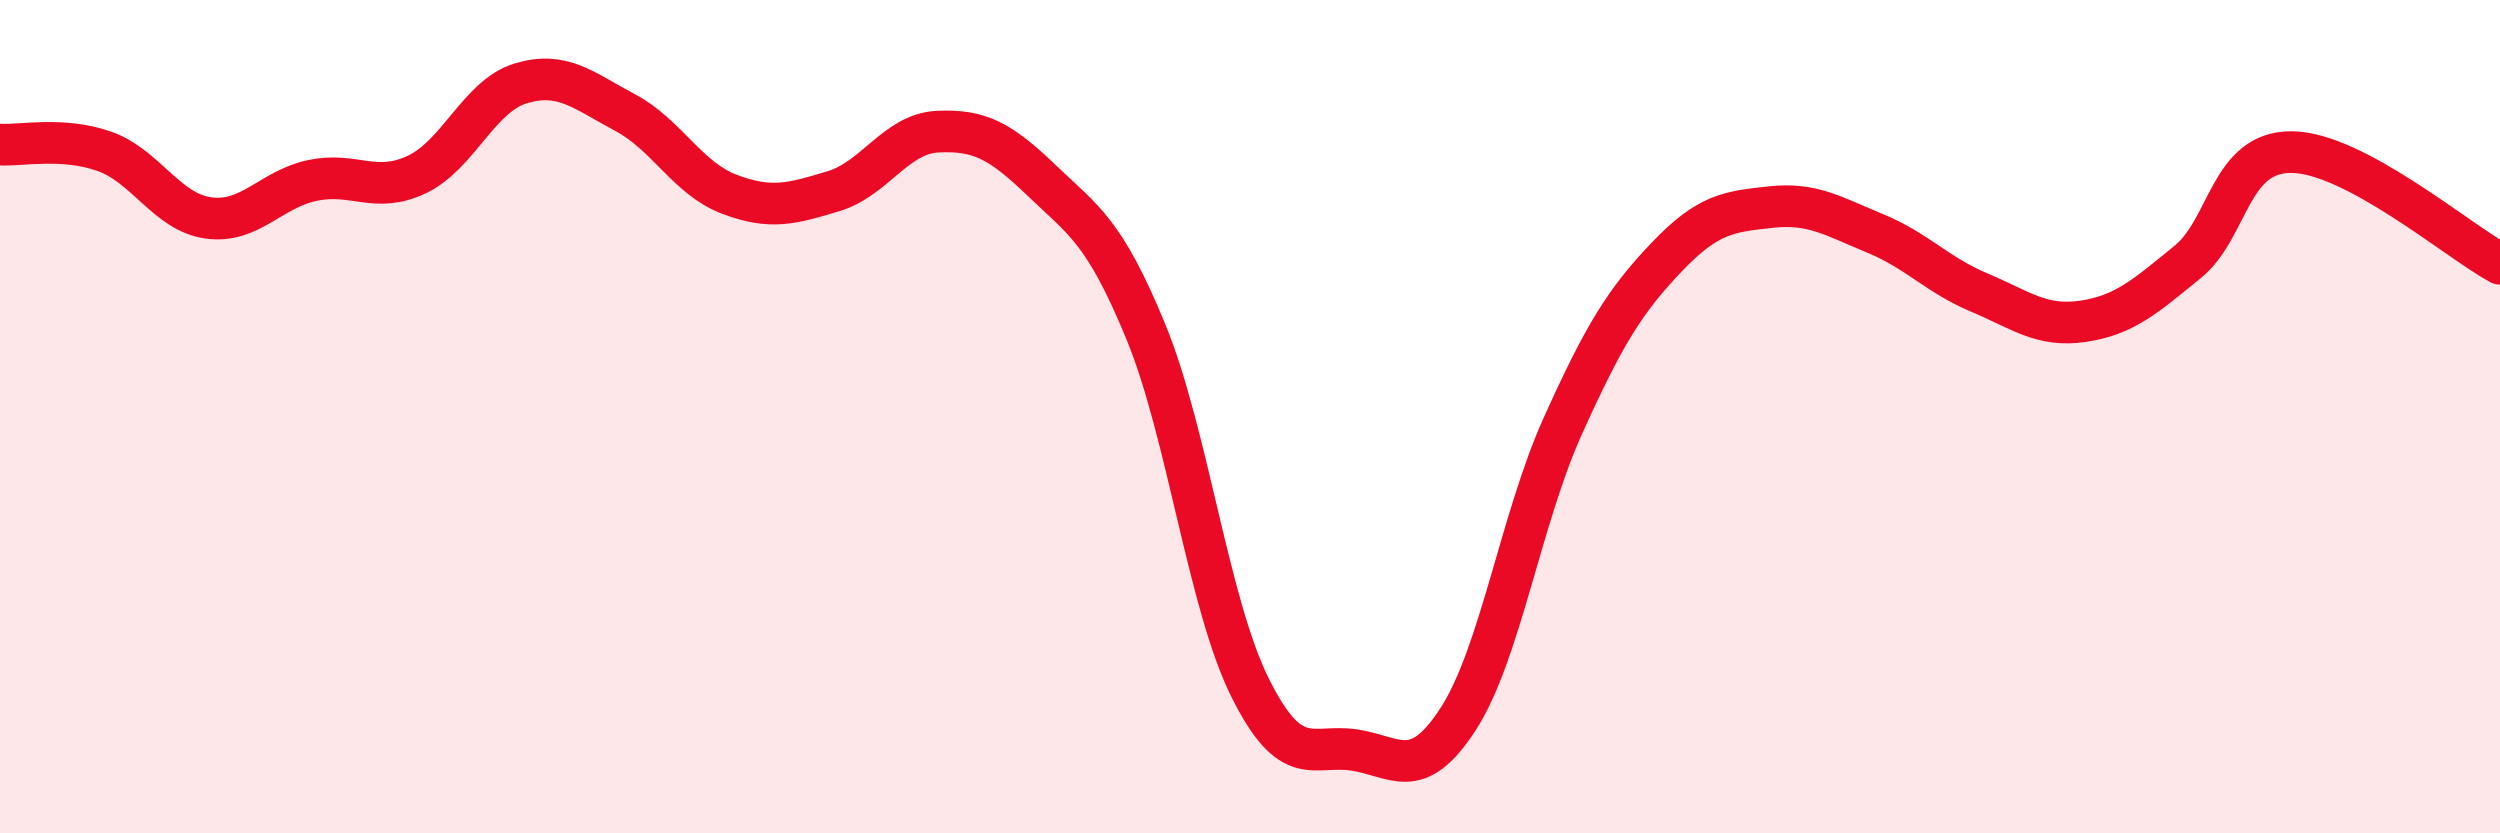
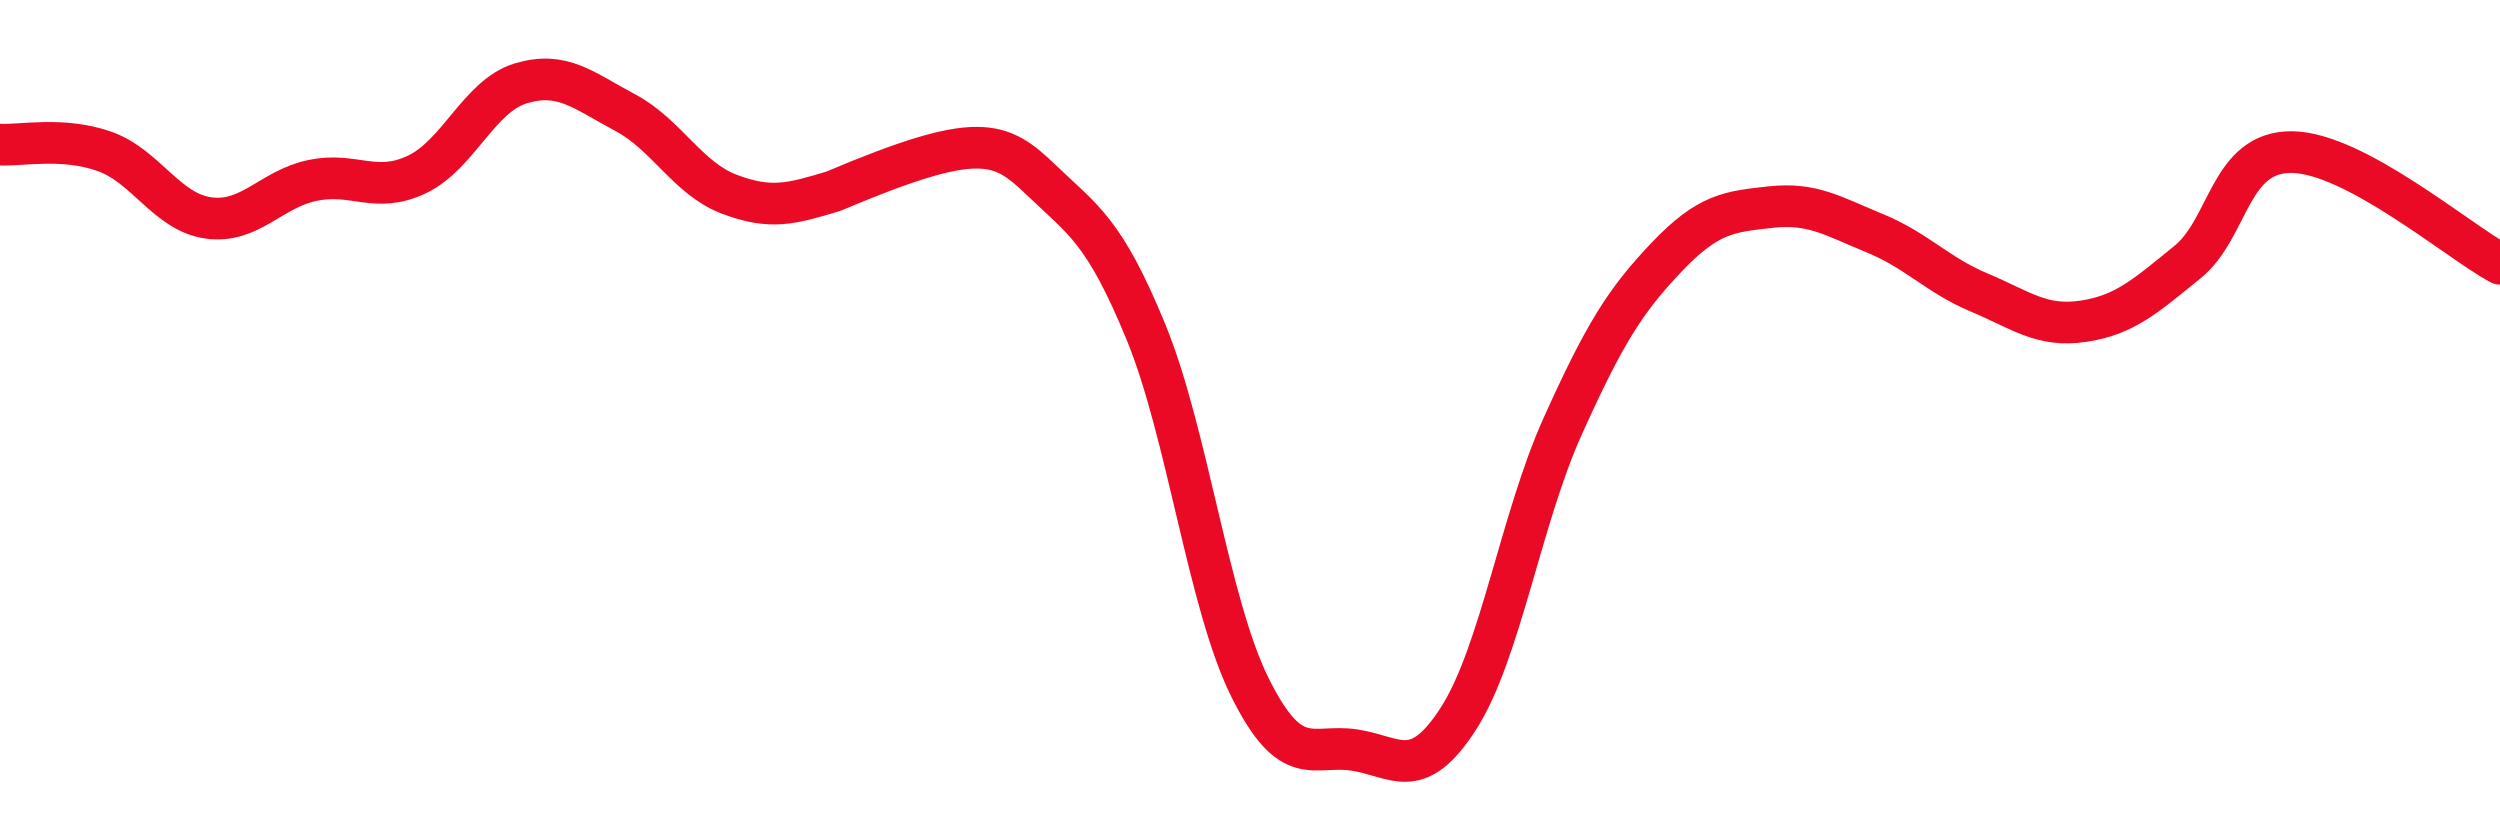
<svg xmlns="http://www.w3.org/2000/svg" width="60" height="20" viewBox="0 0 60 20">
-   <path d="M 0,3.47 C 0.5,3.5 1.5,3.28 2.5,3.63 C 3.5,3.98 4,5.09 5,5.23 C 6,5.37 6.5,4.54 7.5,4.33 C 8.5,4.12 9,4.66 10,4.19 C 11,3.72 11.5,2.3 12.5,2 C 13.5,1.7 14,2.17 15,2.7 C 16,3.23 16.5,4.28 17.5,4.66 C 18.5,5.04 19,4.89 20,4.59 C 21,4.29 21.5,3.21 22.5,3.16 C 23.5,3.11 24,3.37 25,4.33 C 26,5.29 26.5,5.53 27.5,7.96 C 28.5,10.39 29,14.49 30,16.5 C 31,18.51 31.5,17.85 32.5,18 C 33.5,18.15 34,18.8 35,17.25 C 36,15.7 36.5,12.46 37.5,10.24 C 38.5,8.02 39,7.22 40,6.17 C 41,5.12 41.5,5.08 42.5,4.97 C 43.5,4.86 44,5.19 45,5.6 C 46,6.01 46.5,6.6 47.5,7.02 C 48.5,7.44 49,7.86 50,7.71 C 51,7.56 51.5,7.1 52.5,6.29 C 53.5,5.48 53.5,3.64 55,3.65 C 56.5,3.66 59,5.79 60,6.33L60 20L0 20Z" fill="#EB0A25" opacity="0.1" stroke-linecap="round" stroke-linejoin="round" />
-   <path d="M 0,3.47 C 0.5,3.5 1.5,3.28 2.5,3.63 C 3.5,3.98 4,5.09 5,5.23 C 6,5.37 6.5,4.54 7.5,4.33 C 8.5,4.12 9,4.66 10,4.19 C 11,3.72 11.5,2.3 12.5,2 C 13.5,1.7 14,2.17 15,2.7 C 16,3.23 16.5,4.28 17.5,4.66 C 18.5,5.04 19,4.89 20,4.59 C 21,4.29 21.5,3.21 22.5,3.16 C 23.5,3.11 24,3.37 25,4.33 C 26,5.29 26.5,5.53 27.5,7.96 C 28.5,10.39 29,14.49 30,16.5 C 31,18.51 31.5,17.85 32.5,18 C 33.5,18.15 34,18.8 35,17.25 C 36,15.7 36.5,12.46 37.5,10.24 C 38.5,8.02 39,7.22 40,6.17 C 41,5.12 41.5,5.08 42.5,4.97 C 43.5,4.86 44,5.19 45,5.6 C 46,6.01 46.5,6.6 47.5,7.02 C 48.5,7.44 49,7.86 50,7.71 C 51,7.56 51.5,7.1 52.5,6.29 C 53.5,5.48 53.5,3.64 55,3.65 C 56.5,3.66 59,5.79 60,6.33" stroke="#EB0A25" stroke-width="1" fill="none" stroke-linecap="round" stroke-linejoin="round" />
+   <path d="M 0,3.47 C 0.5,3.5 1.5,3.28 2.5,3.63 C 3.5,3.98 4,5.09 5,5.23 C 6,5.37 6.5,4.54 7.5,4.33 C 8.5,4.12 9,4.66 10,4.19 C 11,3.72 11.5,2.3 12.5,2 C 13.5,1.7 14,2.17 15,2.7 C 16,3.23 16.5,4.28 17.5,4.66 C 18.5,5.04 19,4.89 20,4.59 C 23.5,3.11 24,3.37 25,4.33 C 26,5.29 26.5,5.53 27.5,7.96 C 28.5,10.39 29,14.49 30,16.5 C 31,18.51 31.5,17.85 32.5,18 C 33.5,18.15 34,18.8 35,17.25 C 36,15.7 36.5,12.46 37.5,10.24 C 38.5,8.02 39,7.22 40,6.17 C 41,5.12 41.5,5.08 42.5,4.97 C 43.5,4.86 44,5.19 45,5.6 C 46,6.01 46.5,6.6 47.5,7.02 C 48.5,7.44 49,7.86 50,7.71 C 51,7.56 51.5,7.1 52.5,6.29 C 53.5,5.48 53.5,3.64 55,3.65 C 56.5,3.66 59,5.79 60,6.33" stroke="#EB0A25" stroke-width="1" fill="none" stroke-linecap="round" stroke-linejoin="round" />
</svg>